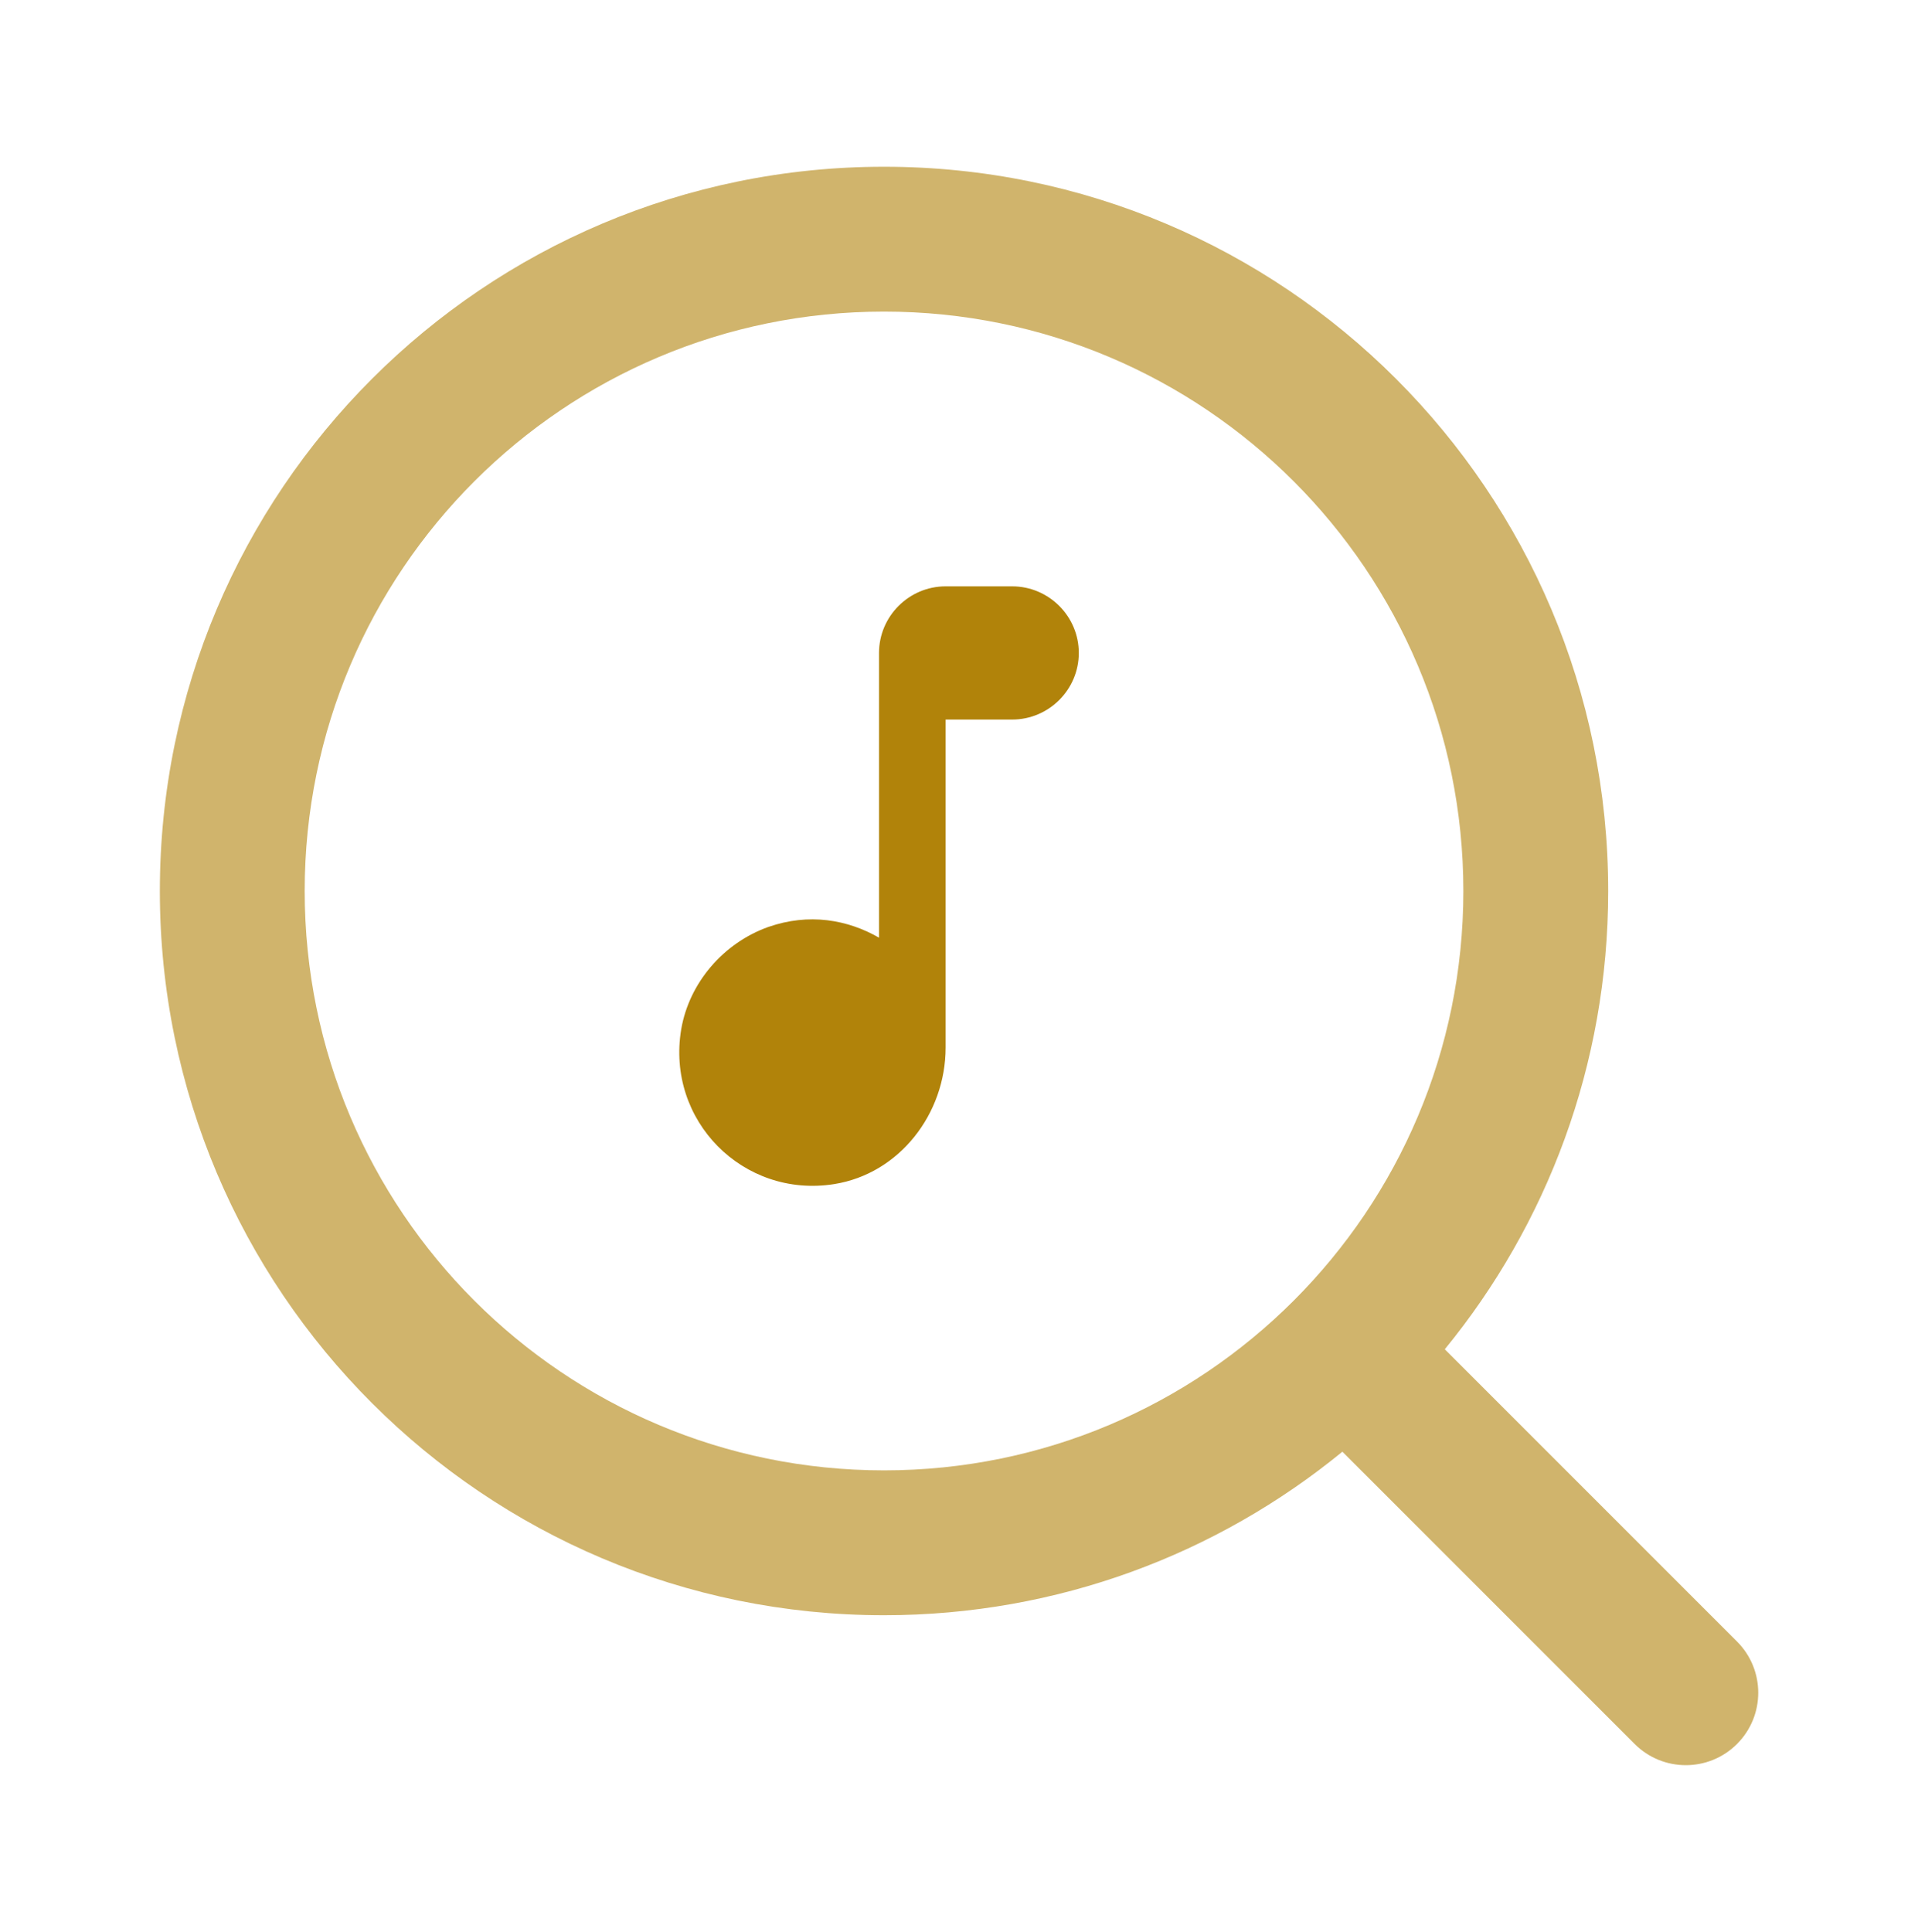
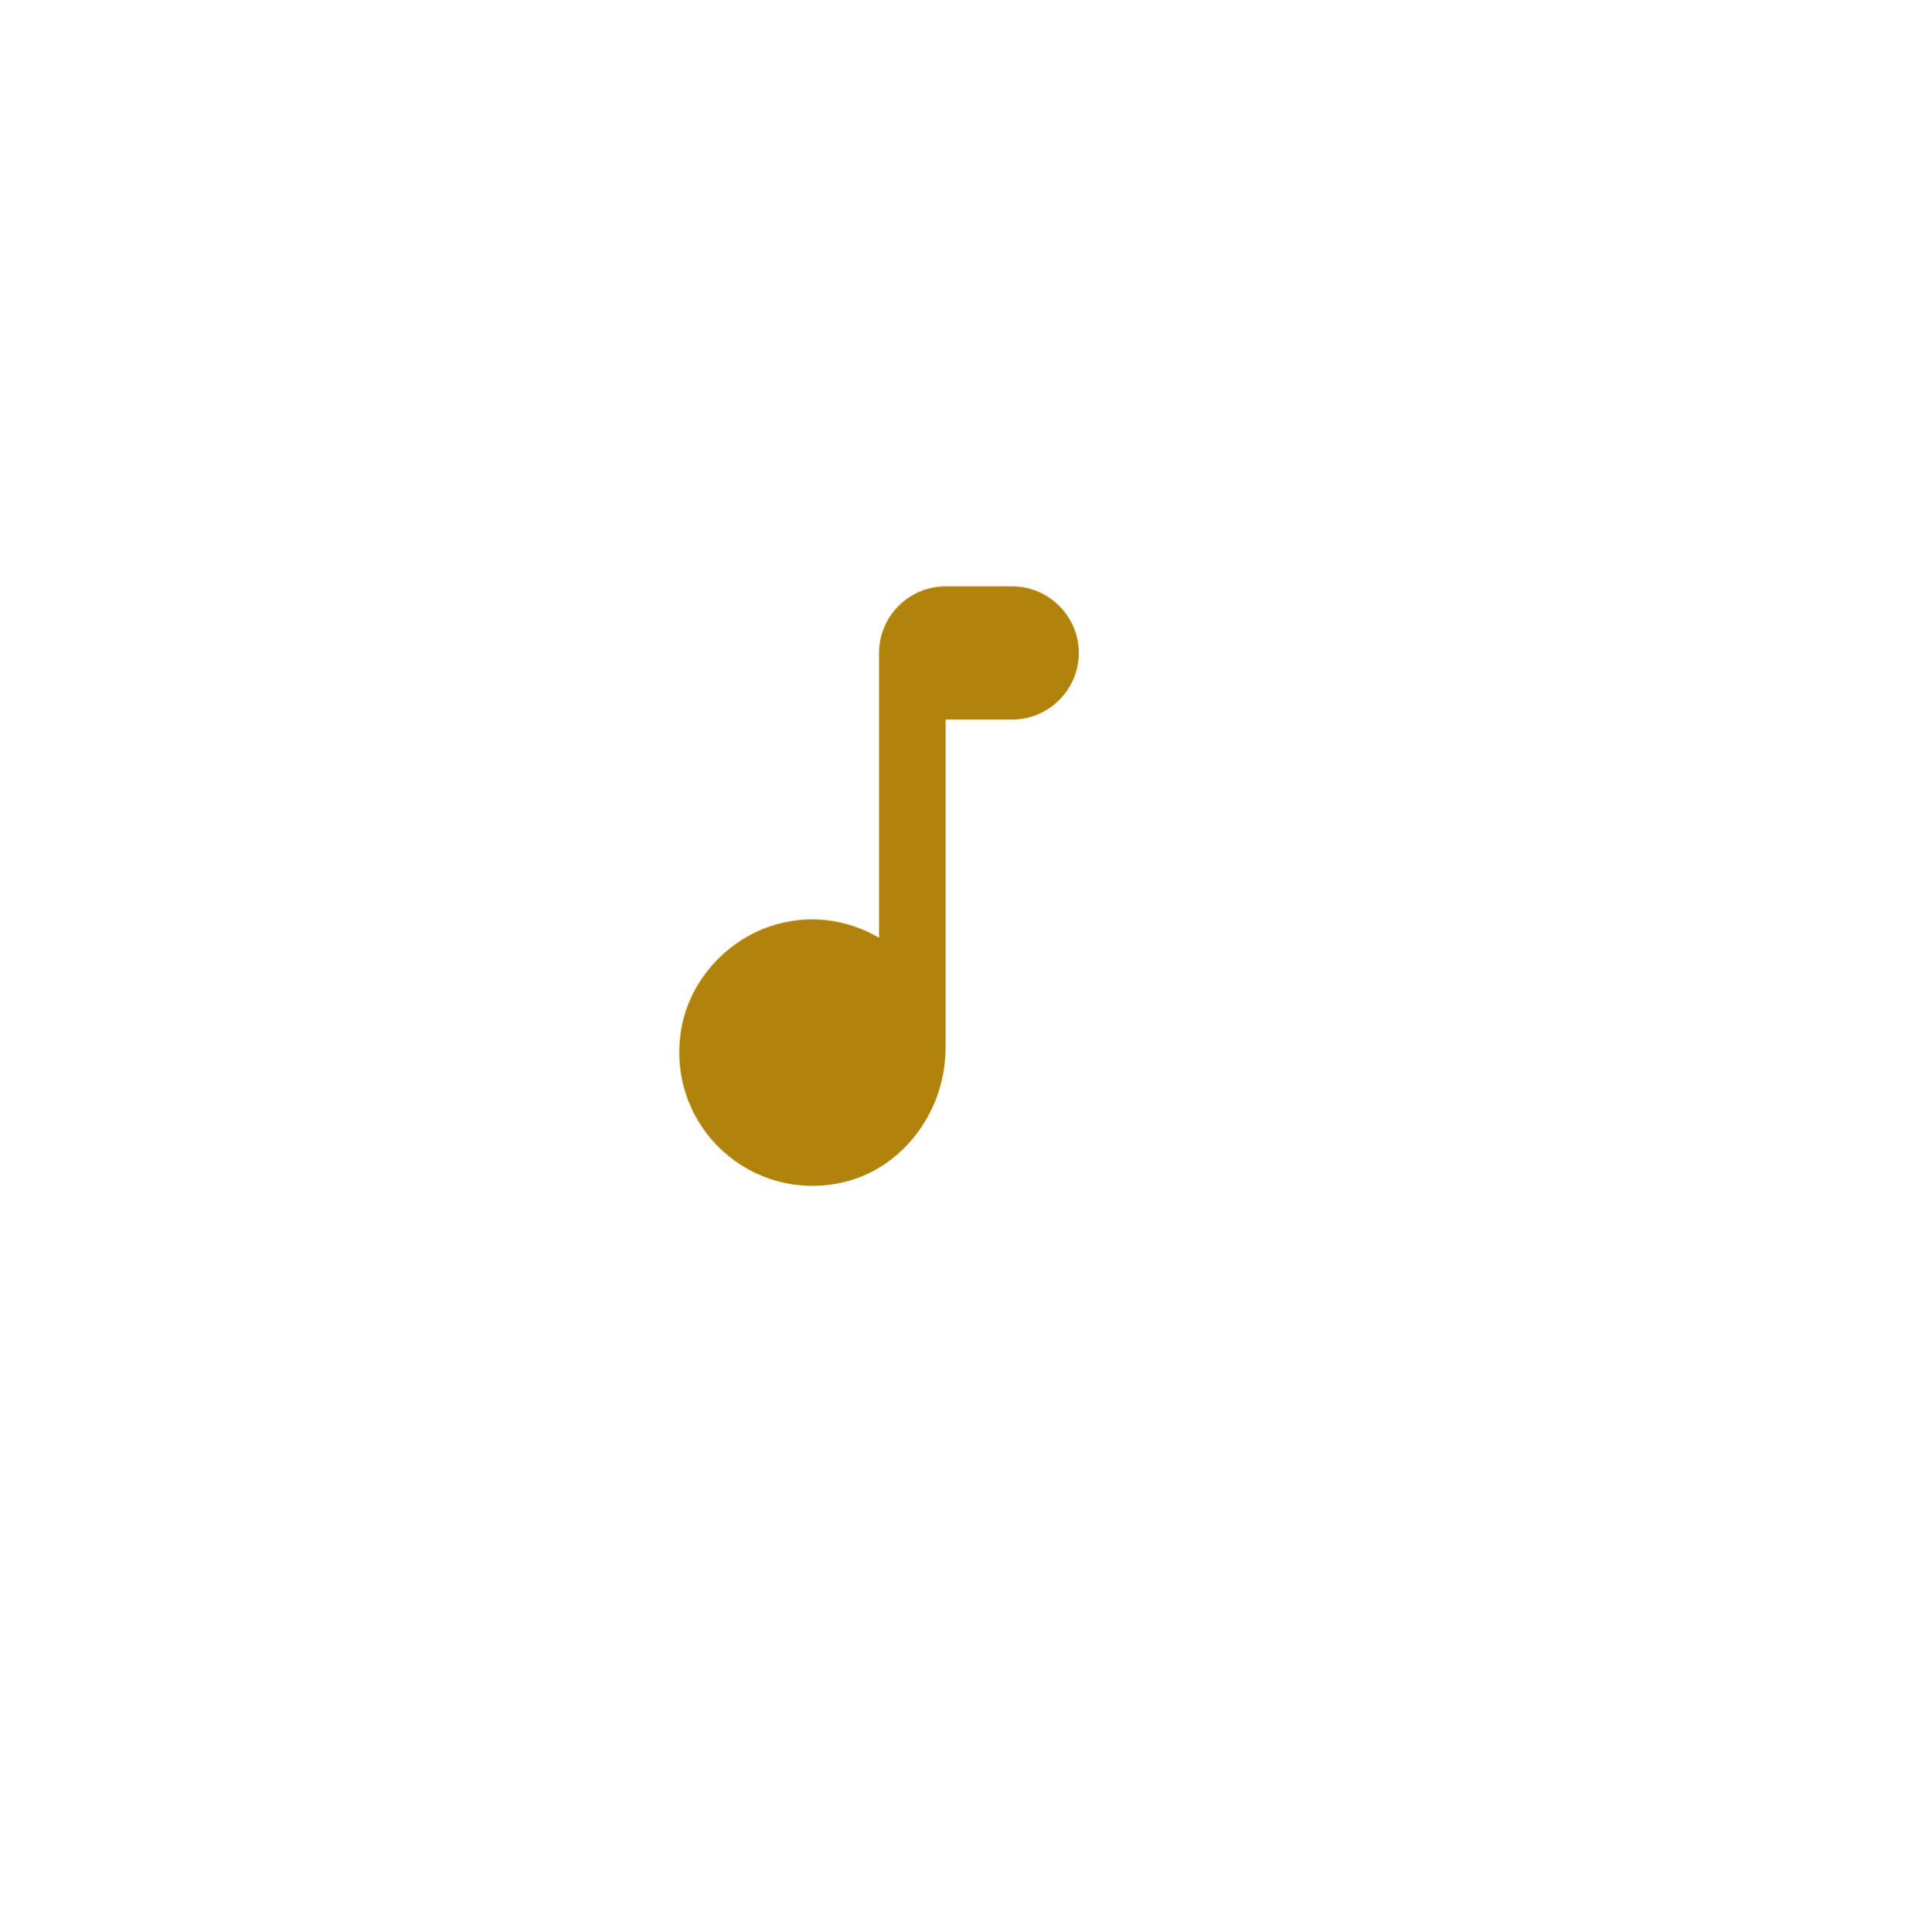
<svg xmlns="http://www.w3.org/2000/svg" width="140" height="141" viewBox="0 0 140 141" fill="none">
-   <path fill-rule="evenodd" clip-rule="evenodd" d="M106.814 65.029C106.814 88.383 87.882 107.316 64.527 107.316C41.172 107.316 22.24 88.383 22.24 65.029C22.24 41.674 41.172 22.742 64.527 22.742C87.882 22.742 106.814 41.674 106.814 65.029ZM97.985 105.953C88.872 113.413 77.222 117.888 64.527 117.888C35.334 117.888 11.668 94.222 11.668 65.029C11.668 35.836 35.334 12.17 64.527 12.17C93.72 12.17 117.386 35.836 117.386 65.029C117.386 77.719 112.914 89.365 105.46 98.477L126.791 119.808C128.855 121.872 128.855 125.219 126.791 127.283C124.726 129.348 121.379 129.348 119.315 127.283L97.985 105.953Z" fill="#B1830A" fill-opacity="0.6" />
  <path d="M64.162 47.656V68.437C61.877 67.125 59.058 66.614 56.068 67.659C52.811 68.826 50.308 71.719 49.724 75.121C48.606 81.781 54.245 87.469 60.88 86.423C65.644 85.67 69.023 81.295 69.023 76.458V52.517H73.884C76.558 52.517 78.745 50.33 78.745 47.656C78.745 44.982 76.558 42.795 73.884 42.795H69.023C66.349 42.795 64.162 44.982 64.162 47.656Z" fill="#B1830A" />
</svg>